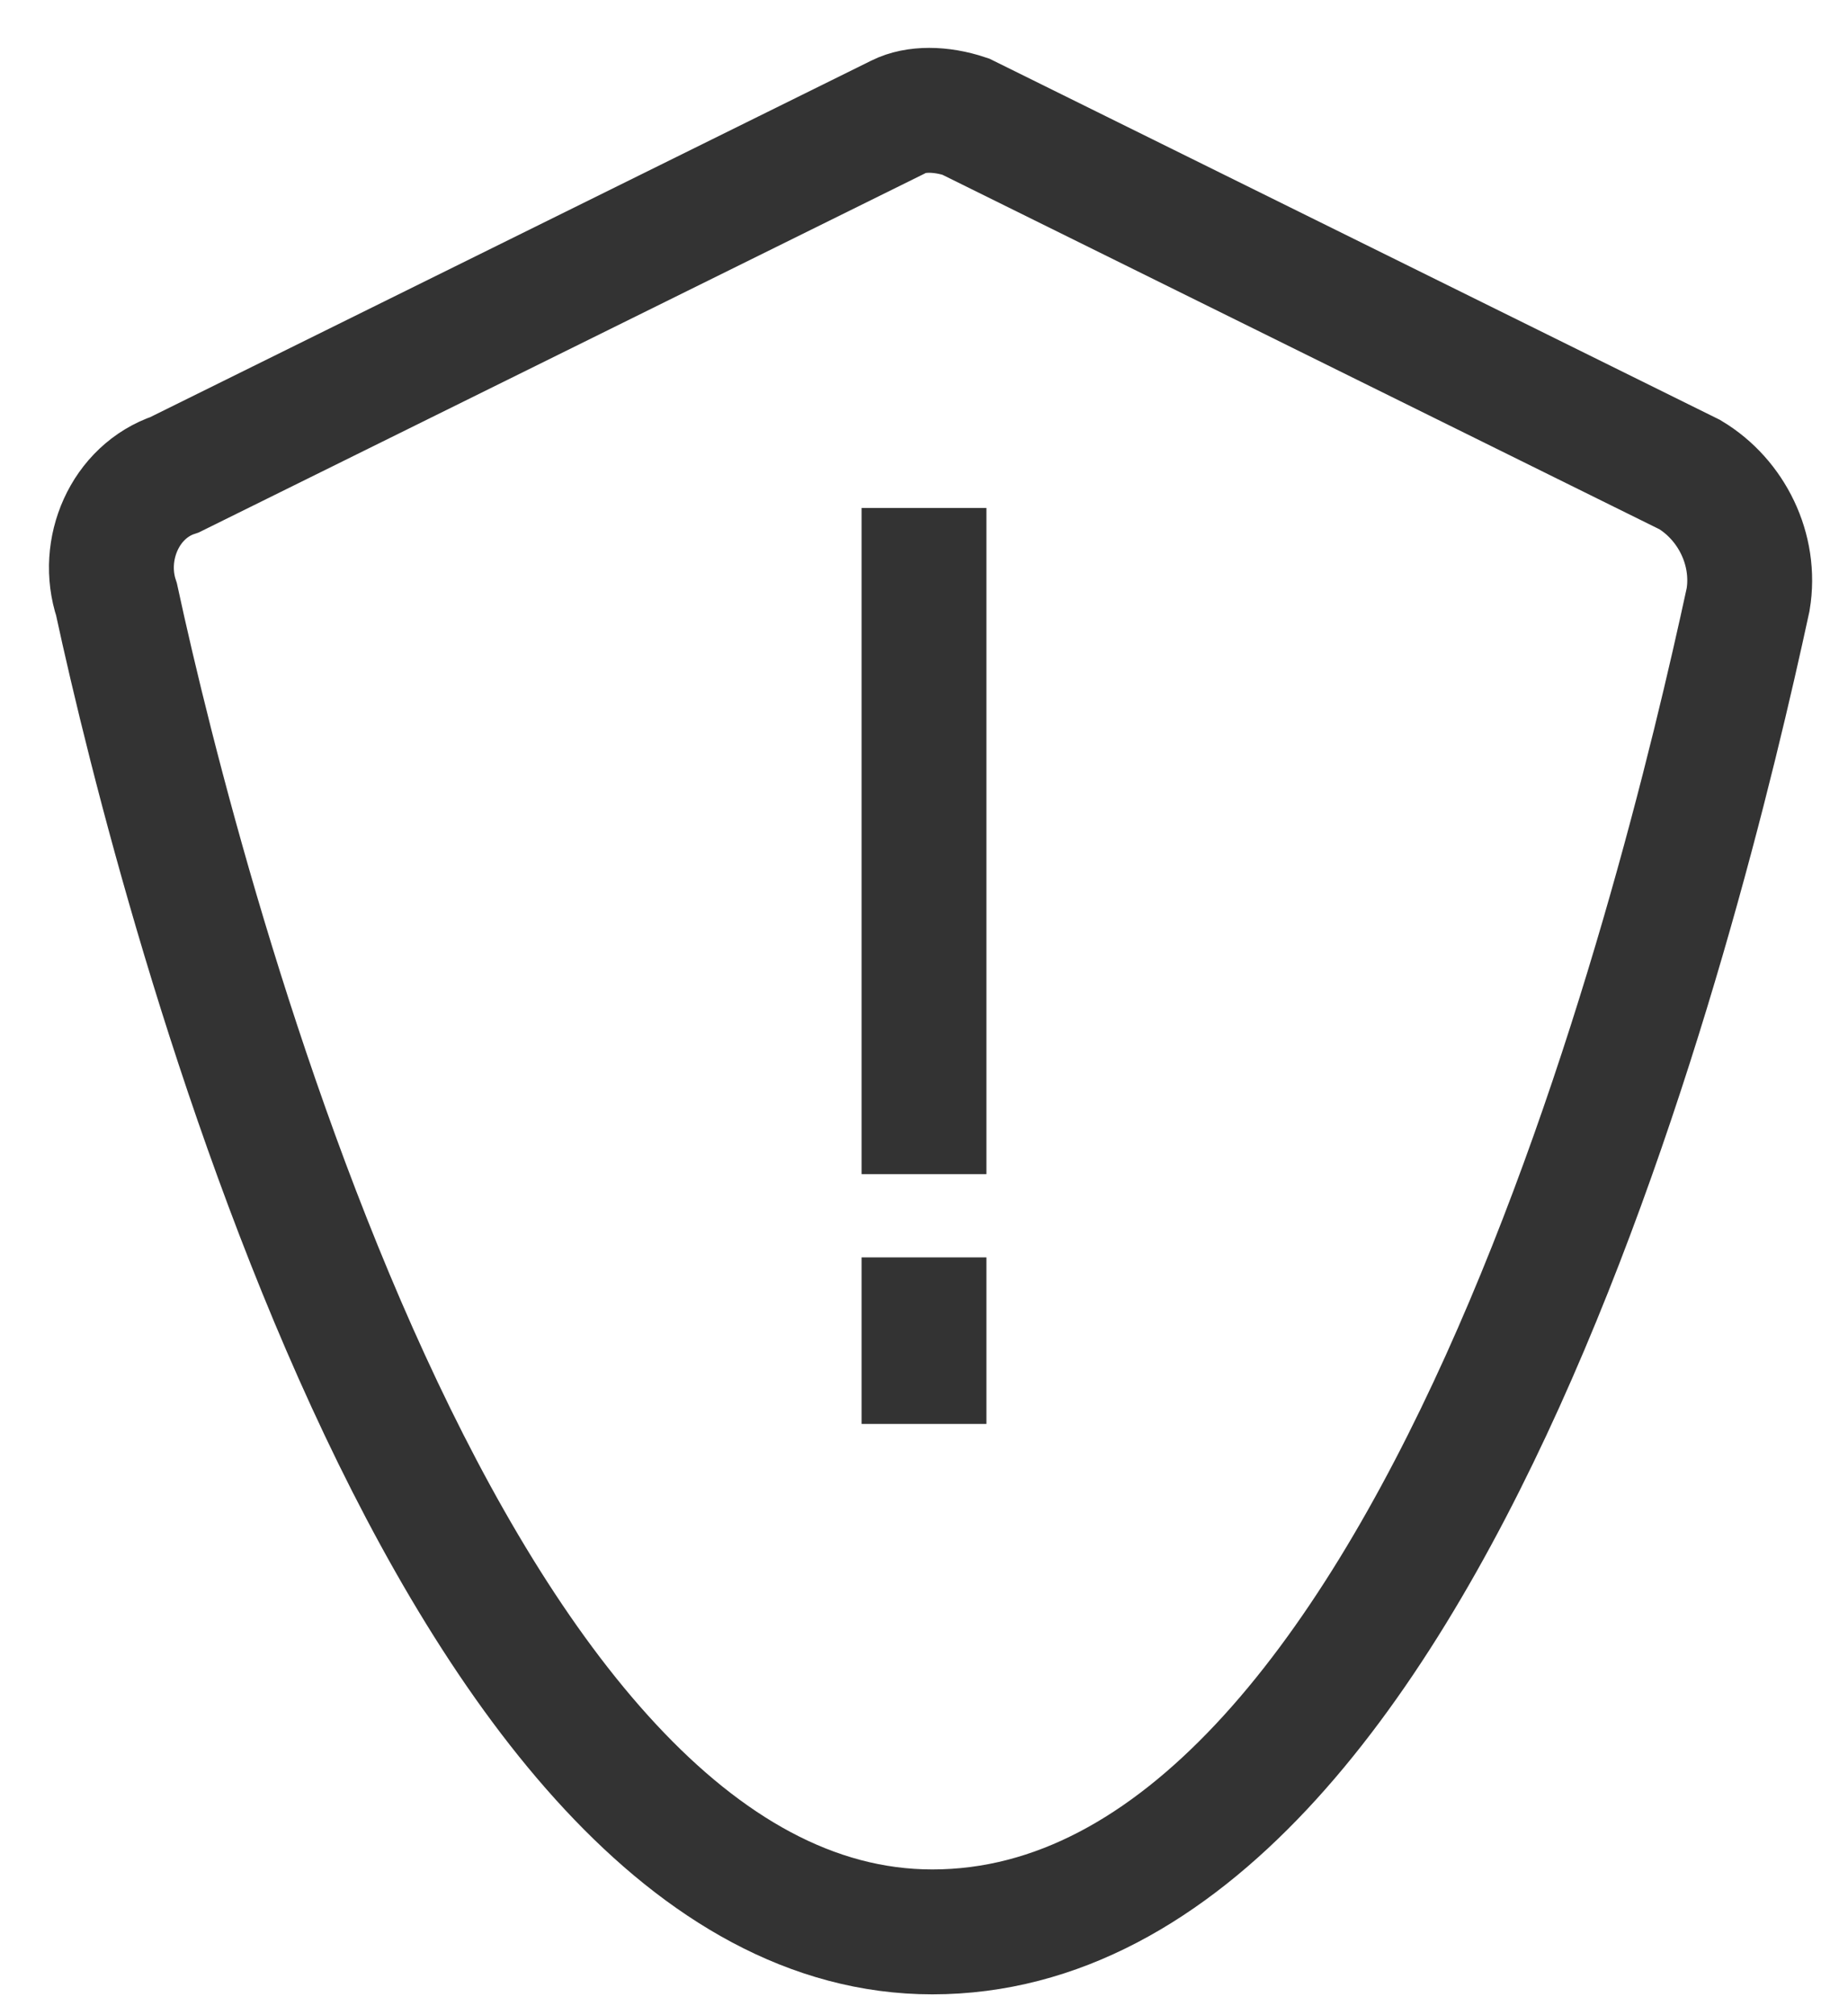
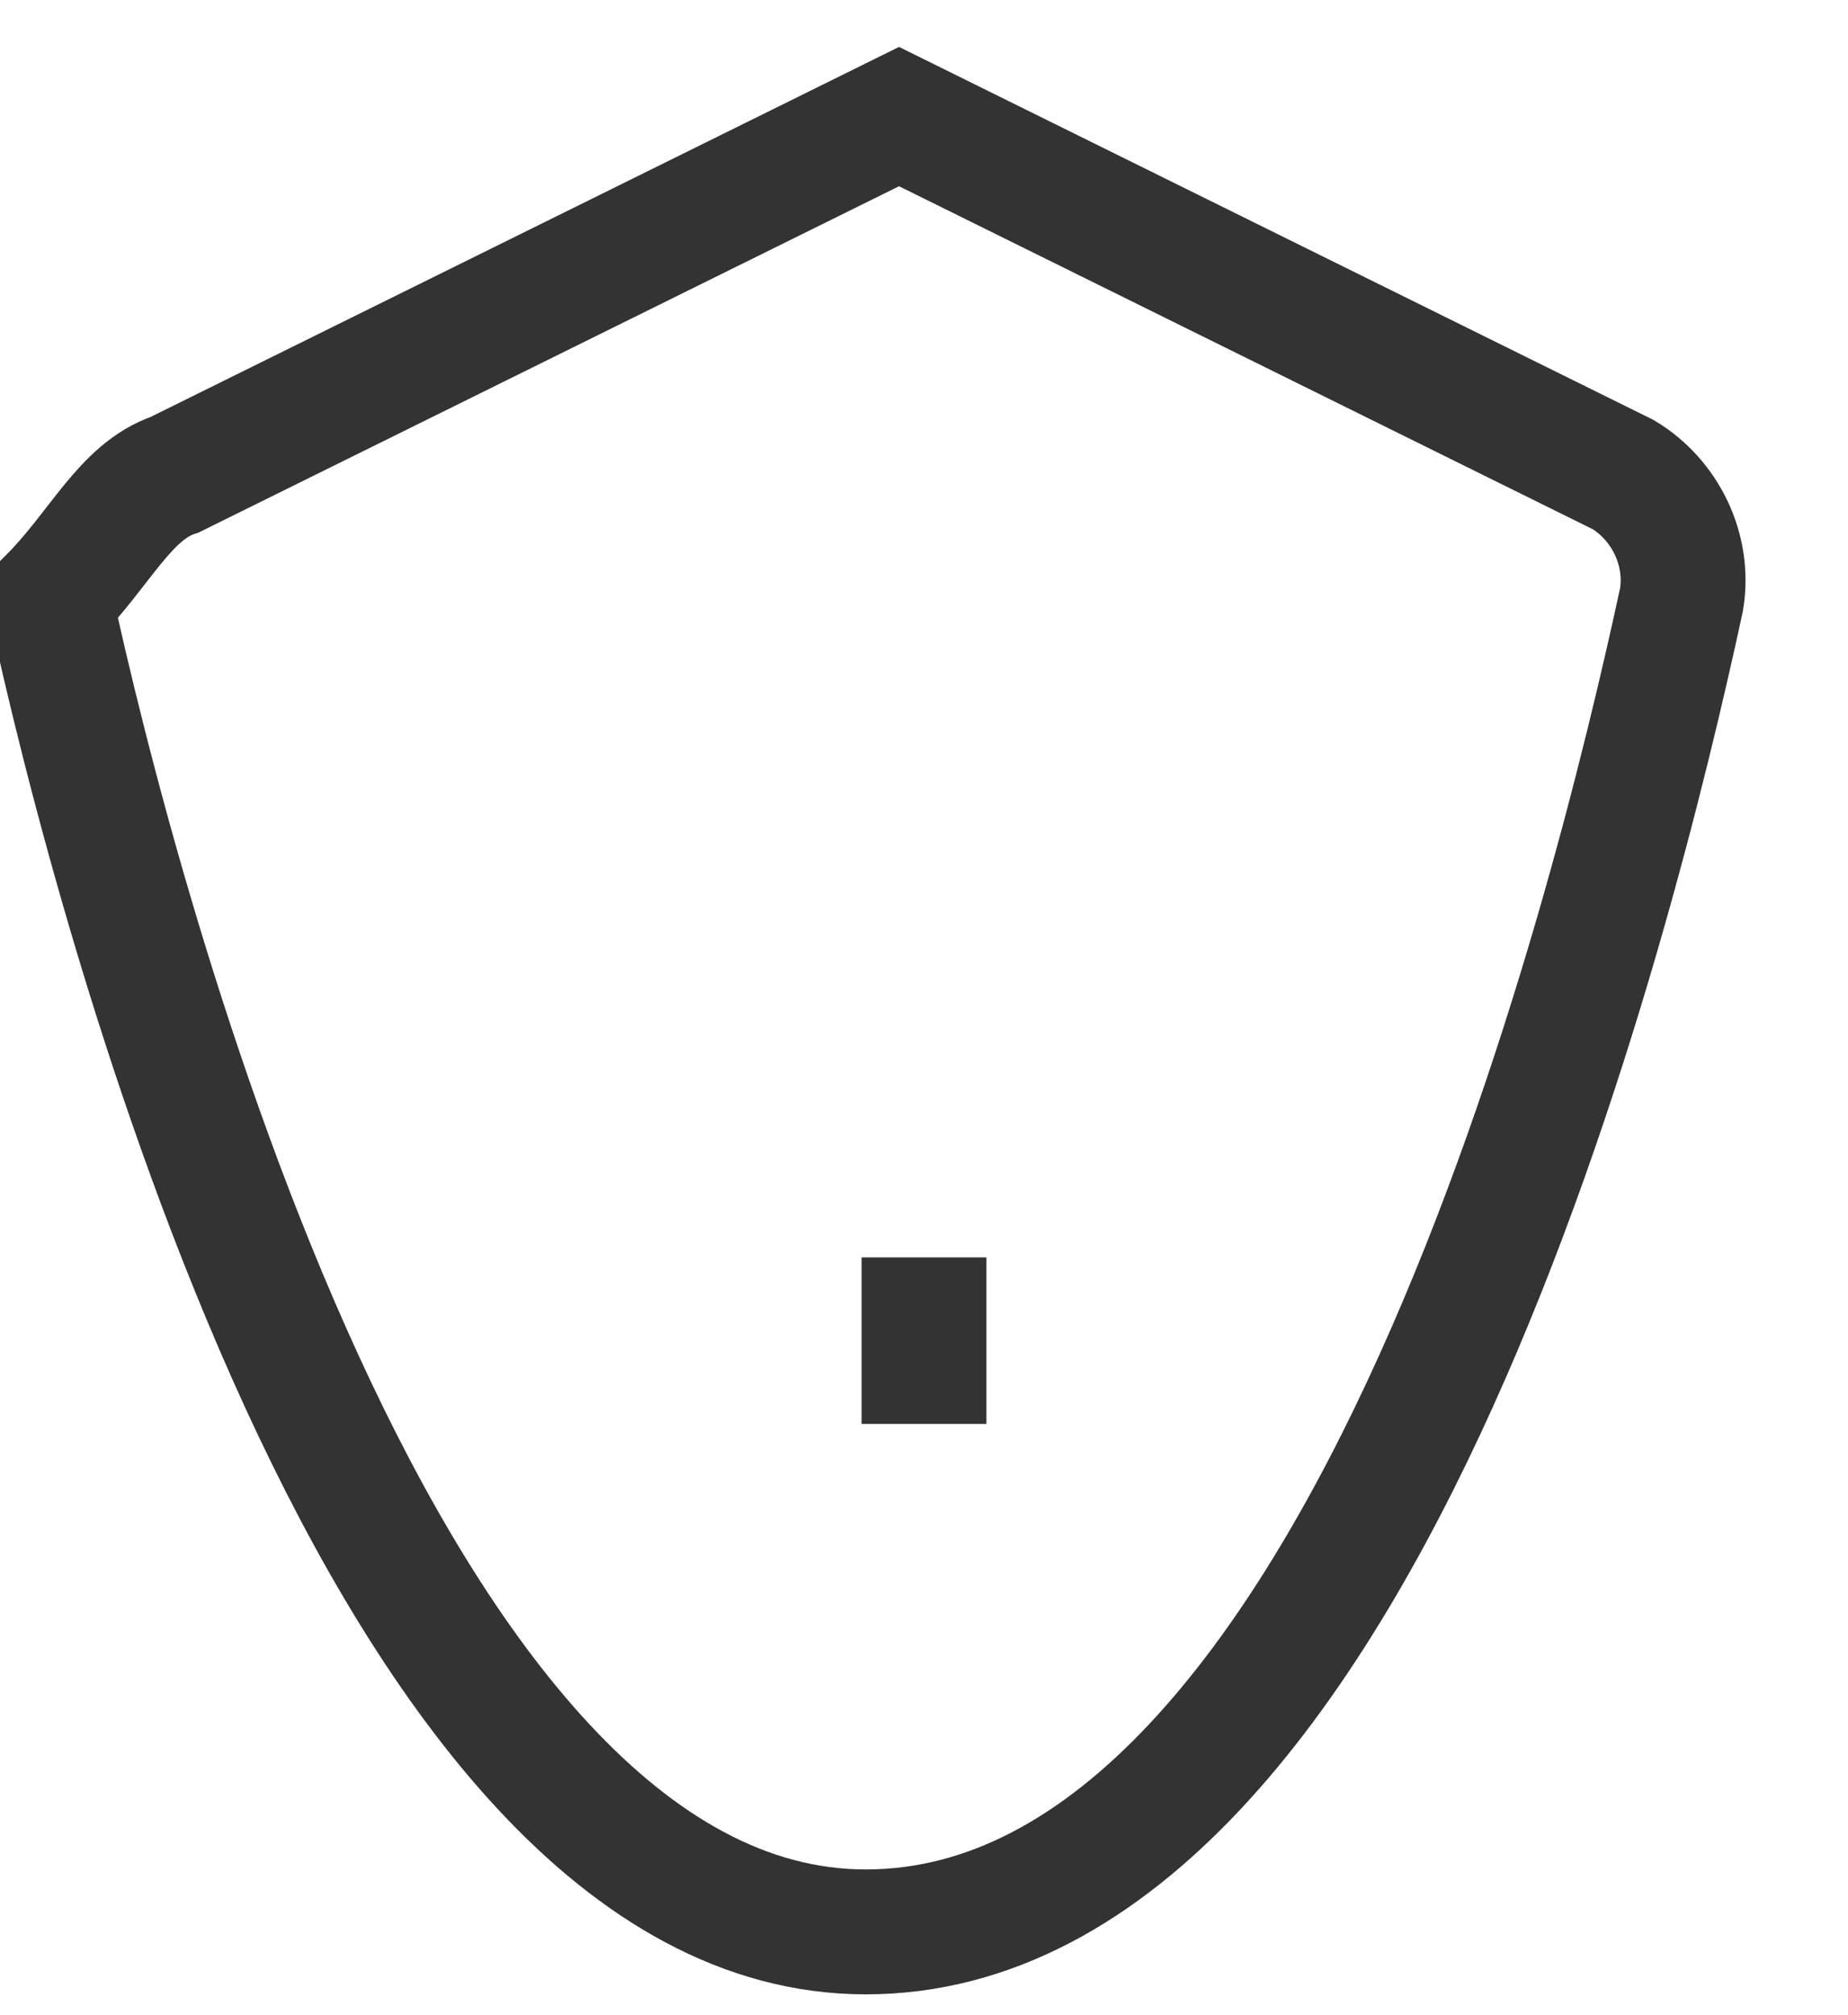
<svg xmlns="http://www.w3.org/2000/svg" version="1.1" id="图层_1" x="0px" y="0px" viewBox="0 0 22.2 24.2" style="enable-background:new 0 0 22.2 24.2;" xml:space="preserve">
  <style type="text/css">
	.st0{fill:none;stroke:#333333;stroke-width:1.5;}
</style>
  <g>
-     <path class="st0" d="M2.1,5.7l8.7-4.3c0.2-0.1,0.5-0.1,0.8,0l8.7,4.3c0.5,0.3,0.8,0.9,0.7,1.5c-0.8,3.7-3.8,16-9.8,16   c-5.8,0-9-12.3-9.8-16C1.2,6.6,1.5,5.9,2.1,5.7z" />
-     <path class="st0" d="M11.1,6.1v8" />
+     <path class="st0" d="M2.1,5.7l8.7-4.3l8.7,4.3c0.5,0.3,0.8,0.9,0.7,1.5c-0.8,3.7-3.8,16-9.8,16   c-5.8,0-9-12.3-9.8-16C1.2,6.6,1.5,5.9,2.1,5.7z" />
    <path class="st0" d="M11.1,15.1v2" />
  </g>
</svg>